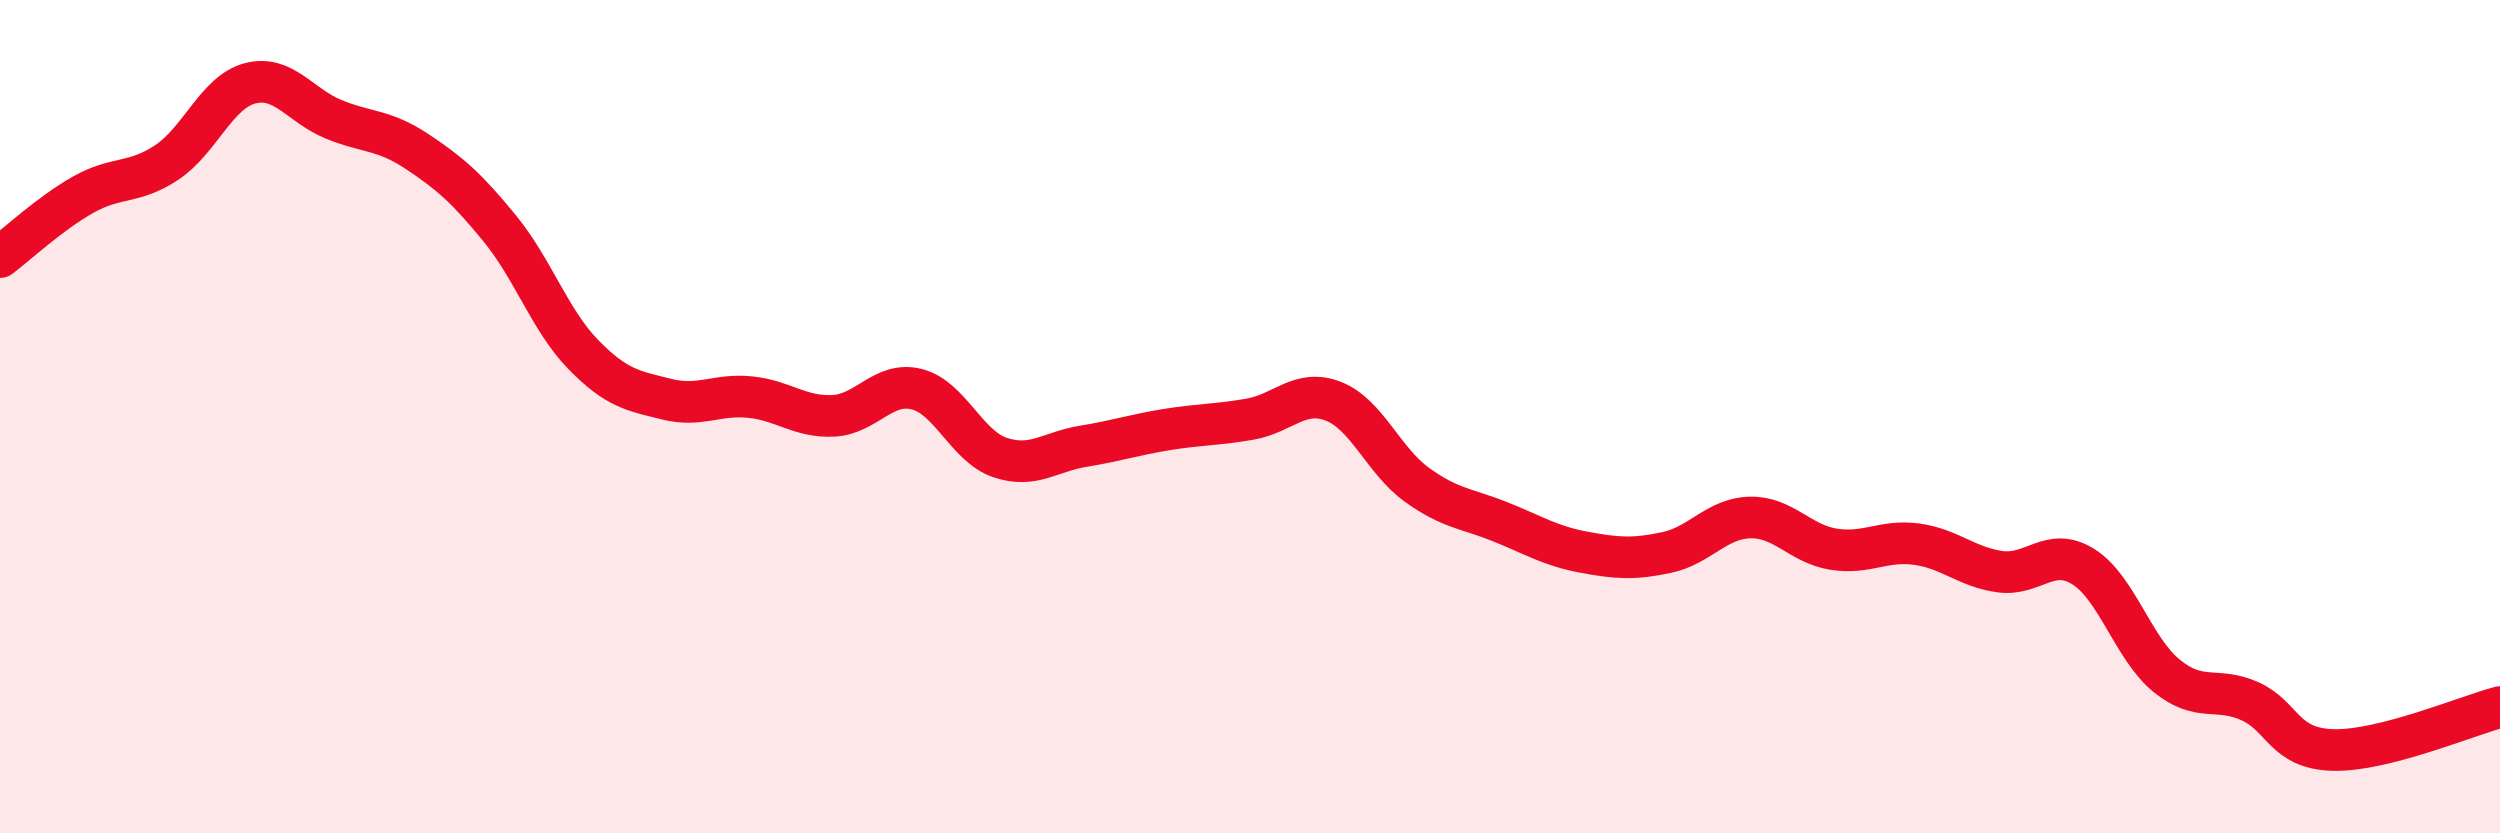
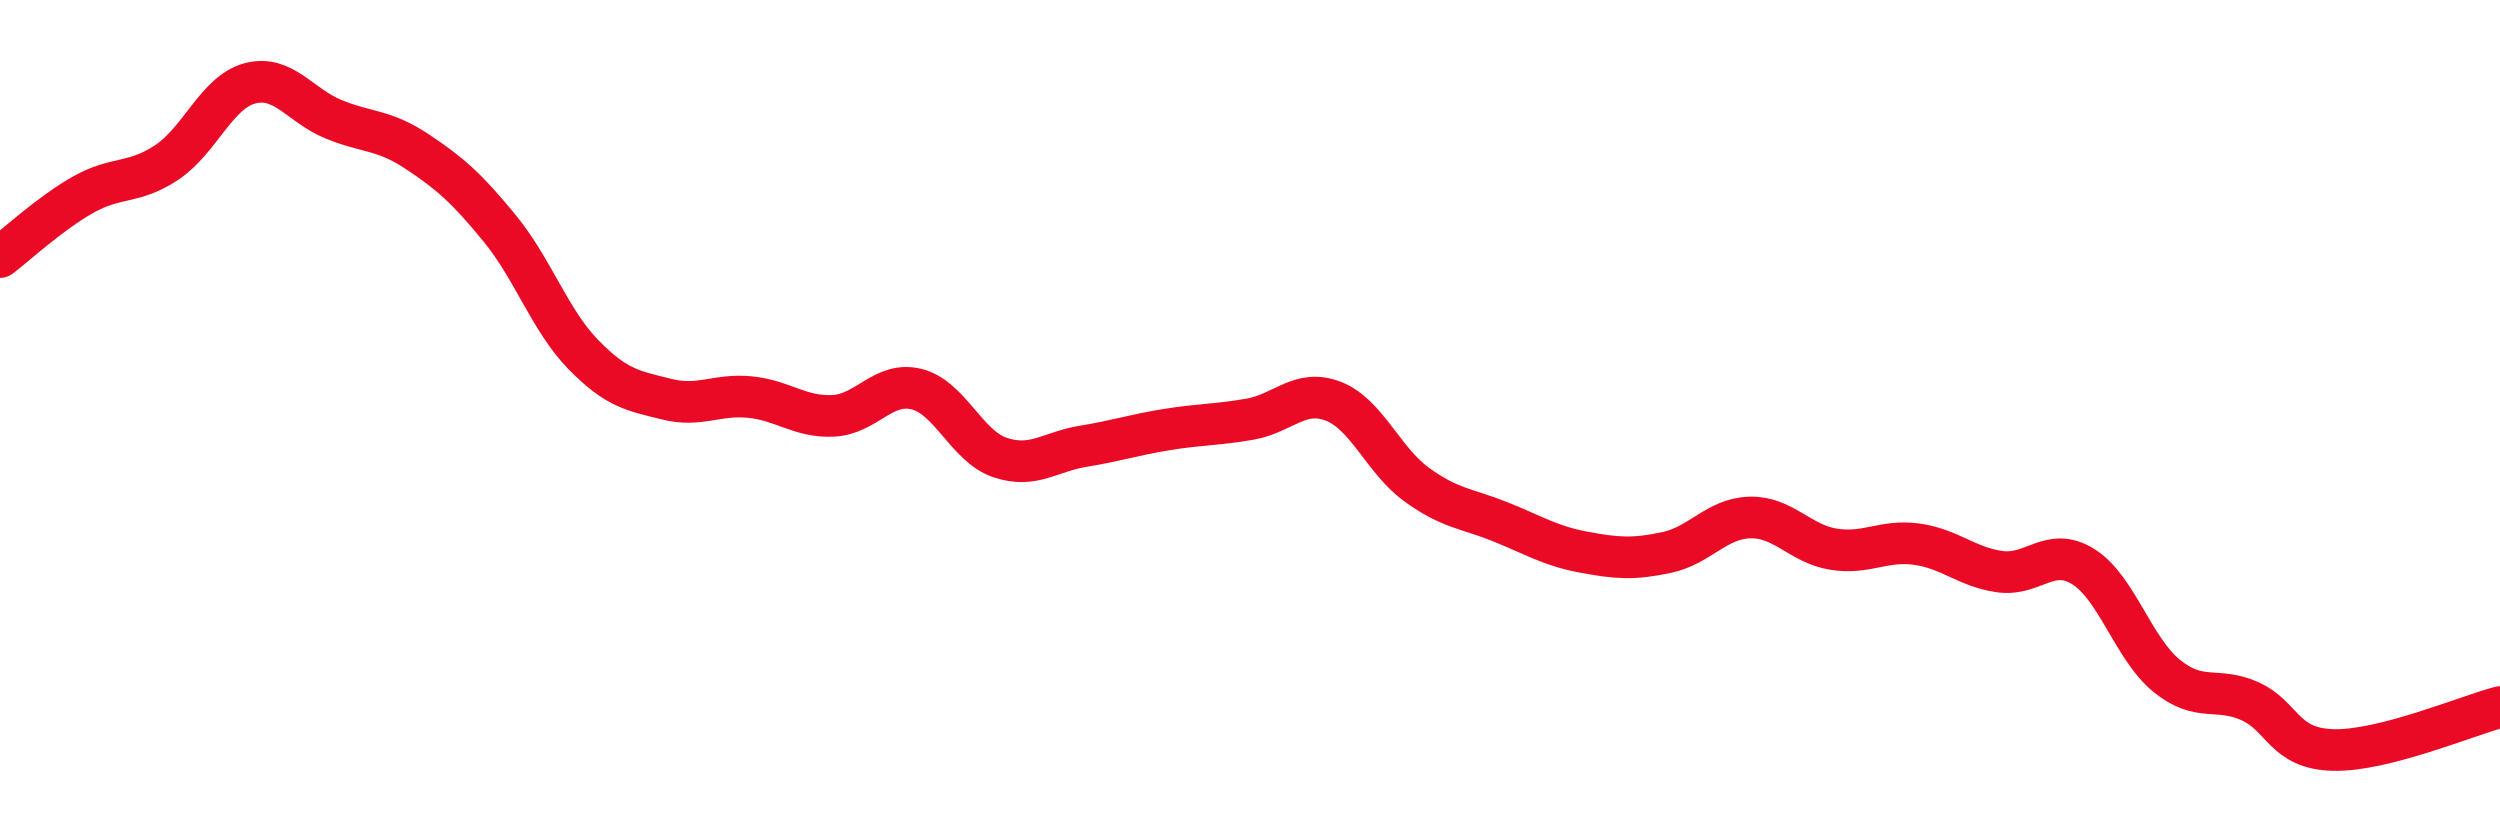
<svg xmlns="http://www.w3.org/2000/svg" width="60" height="20" viewBox="0 0 60 20">
-   <path d="M 0,6.17 C 0.4,5.87 1.2,5.12 2,4.67 C 2.8,4.22 3.2,4.43 4,3.9 C 4.8,3.37 5.2,2.21 6,2 C 6.8,1.79 7.2,2.53 8,2.86 C 8.8,3.19 9.2,3.1 10,3.63 C 10.8,4.16 11.2,4.51 12,5.49 C 12.8,6.47 13.2,7.69 14,8.51 C 14.8,9.33 15.2,9.38 16,9.58 C 16.8,9.78 17.2,9.45 18,9.53 C 18.8,9.61 19.2,10.02 20,9.98 C 20.8,9.94 21.2,9.14 22,9.34 C 22.8,9.54 23.2,10.71 24,10.98 C 24.8,11.25 25.2,10.84 26,10.71 C 26.8,10.58 27.2,10.44 28,10.31 C 28.8,10.18 29.2,10.2 30,10.06 C 30.8,9.92 31.2,9.32 32,9.63 C 32.8,9.94 33.2,11.05 34,11.63 C 34.8,12.21 35.2,12.2 36,12.52 C 36.8,12.84 37.2,13.1 38,13.25 C 38.8,13.4 39.2,13.43 40,13.26 C 40.8,13.09 41.2,12.44 42,12.42 C 42.8,12.4 43.2,13.05 44,13.18 C 44.8,13.31 45.2,12.95 46,13.06 C 46.8,13.17 47.2,13.61 48,13.72 C 48.8,13.83 49.2,13.1 50,13.6 C 50.8,14.1 51.2,15.57 52,16.22 C 52.8,16.87 53.2,16.47 54,16.83 C 54.8,17.19 54.8,17.97 56,18 C 57.2,18.03 59.2,17.18 60,16.97L60 20L0 20Z" fill="#EB0A25" opacity="0.1" stroke-linecap="round" stroke-linejoin="round" />
  <path d="M 0,6.17 C 0.4,5.87 1.2,5.12 2,4.67 C 2.8,4.22 3.2,4.43 4,3.9 C 4.8,3.37 5.2,2.21 6,2 C 6.8,1.79 7.2,2.53 8,2.86 C 8.8,3.19 9.2,3.1 10,3.63 C 10.8,4.16 11.2,4.51 12,5.49 C 12.8,6.47 13.2,7.69 14,8.51 C 14.8,9.33 15.2,9.38 16,9.58 C 16.8,9.78 17.2,9.45 18,9.53 C 18.8,9.61 19.2,10.02 20,9.98 C 20.8,9.94 21.2,9.14 22,9.34 C 22.8,9.54 23.2,10.71 24,10.98 C 24.8,11.25 25.2,10.84 26,10.71 C 26.8,10.58 27.2,10.44 28,10.31 C 28.8,10.18 29.2,10.2 30,10.06 C 30.8,9.92 31.2,9.32 32,9.63 C 32.8,9.94 33.2,11.05 34,11.63 C 34.8,12.21 35.2,12.2 36,12.52 C 36.8,12.84 37.2,13.1 38,13.25 C 38.8,13.4 39.2,13.43 40,13.26 C 40.8,13.09 41.2,12.44 42,12.42 C 42.8,12.4 43.2,13.05 44,13.18 C 44.8,13.31 45.2,12.95 46,13.06 C 46.8,13.17 47.2,13.61 48,13.72 C 48.8,13.83 49.2,13.1 50,13.6 C 50.8,14.1 51.2,15.57 52,16.22 C 52.8,16.87 53.2,16.47 54,16.83 C 54.8,17.19 54.8,17.97 56,18 C 57.2,18.03 59.2,17.18 60,16.97" stroke="#EB0A25" stroke-width="1" fill="none" stroke-linecap="round" stroke-linejoin="round" />
</svg>